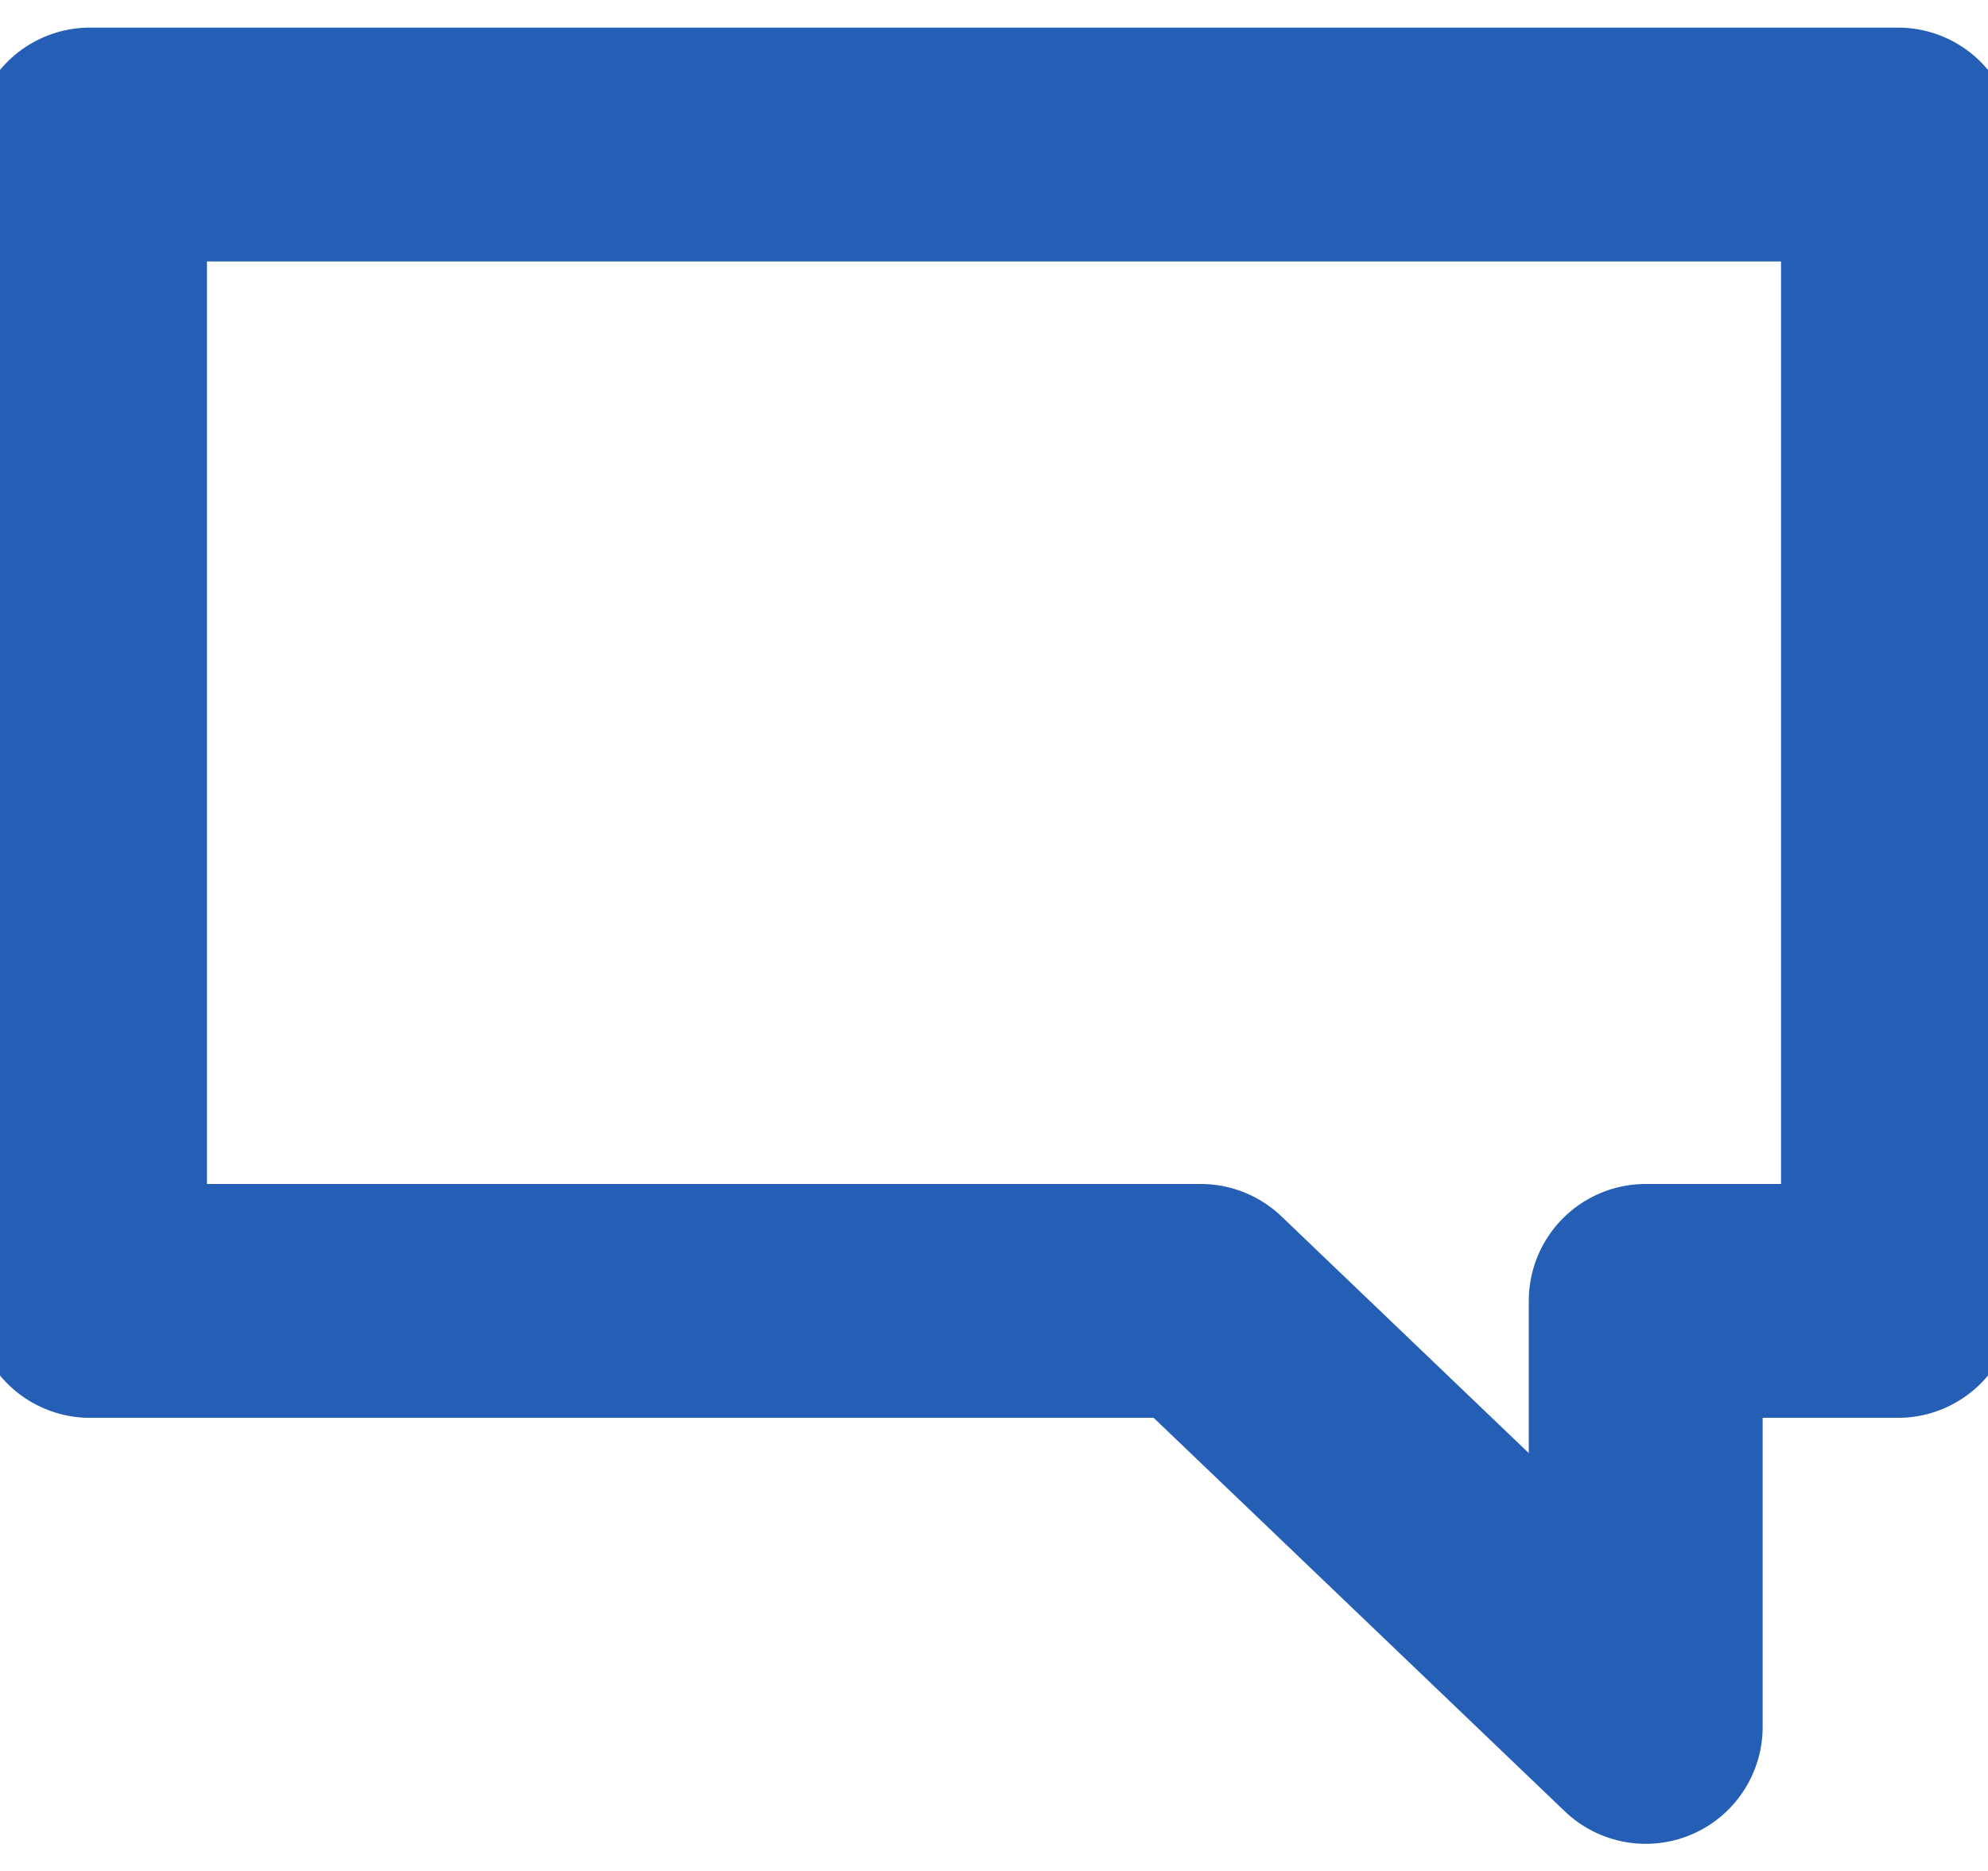
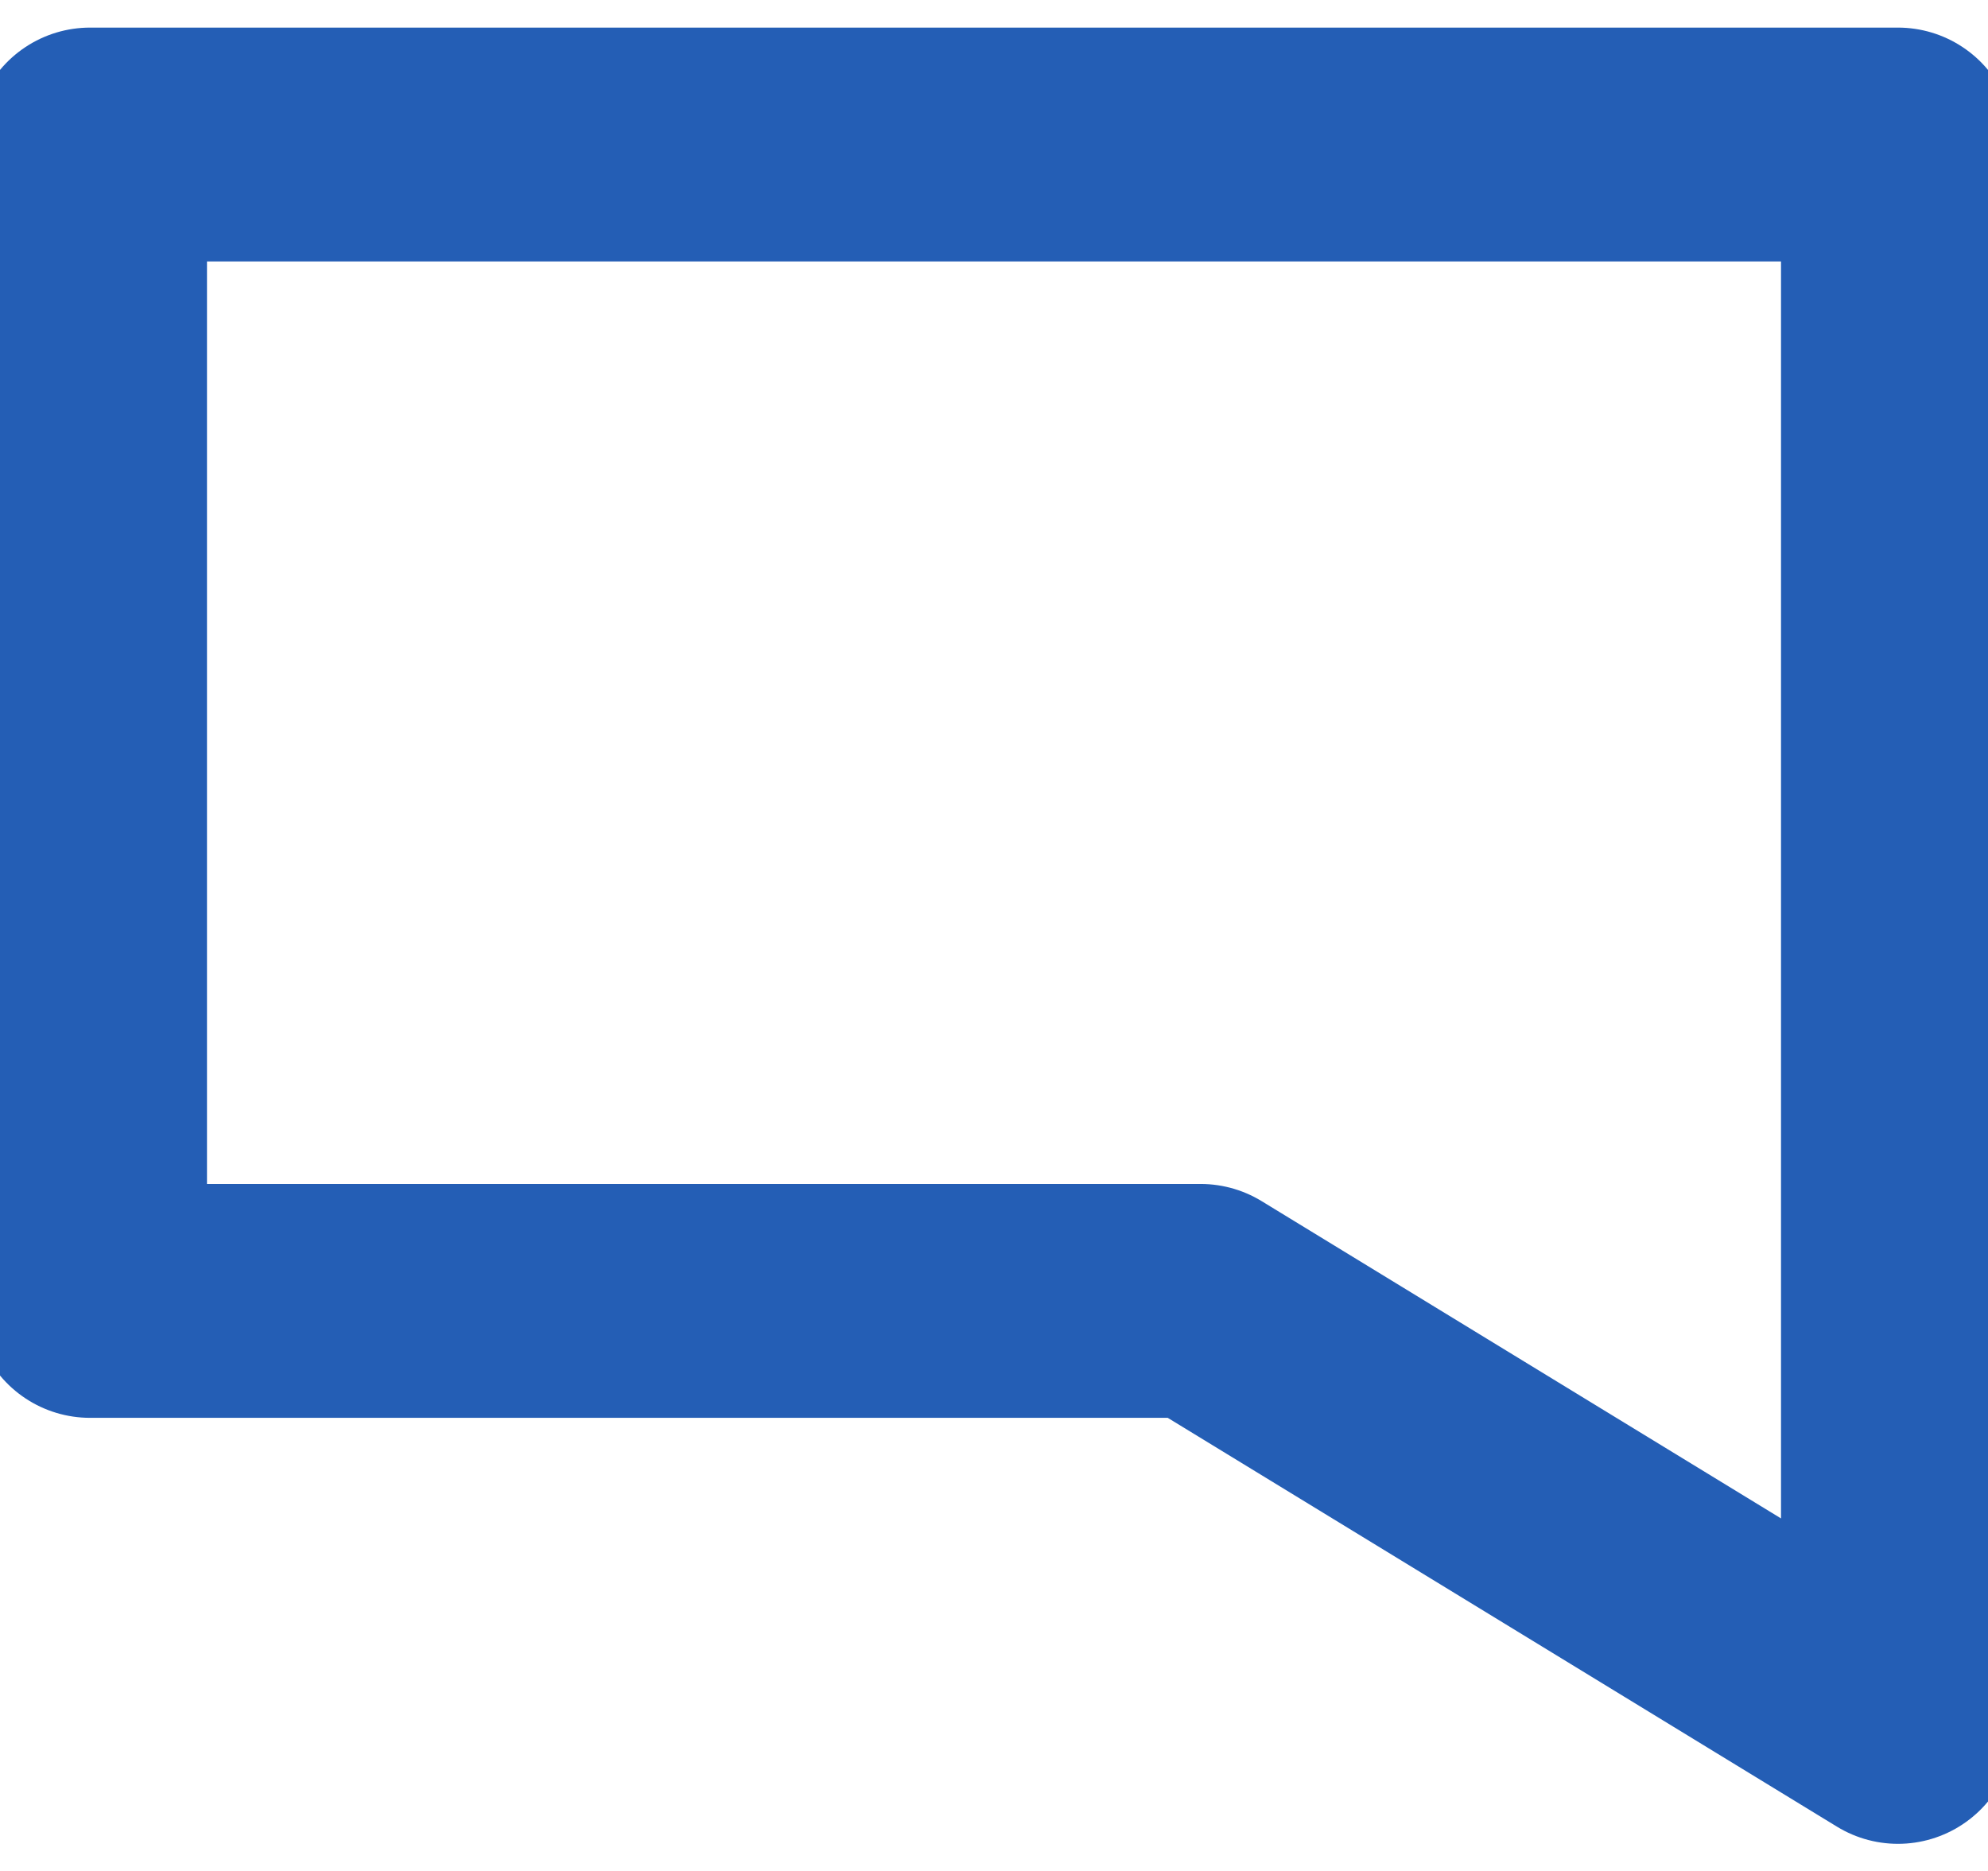
<svg xmlns="http://www.w3.org/2000/svg" width="17" height="16" viewBox="0 0 17 16" fill="none">
-   <path d="M16.23 1.236V11.125H14.073V14.768L10.267 11.125H0.77V1.236H16.23Z" stroke="#245EB5" stroke-width="2" stroke-linecap="round" stroke-linejoin="round" />
+   <path d="M16.23 1.236V11.125V14.768L10.267 11.125H0.77V1.236H16.23Z" stroke="#245EB5" stroke-width="2" stroke-linecap="round" stroke-linejoin="round" />
</svg>